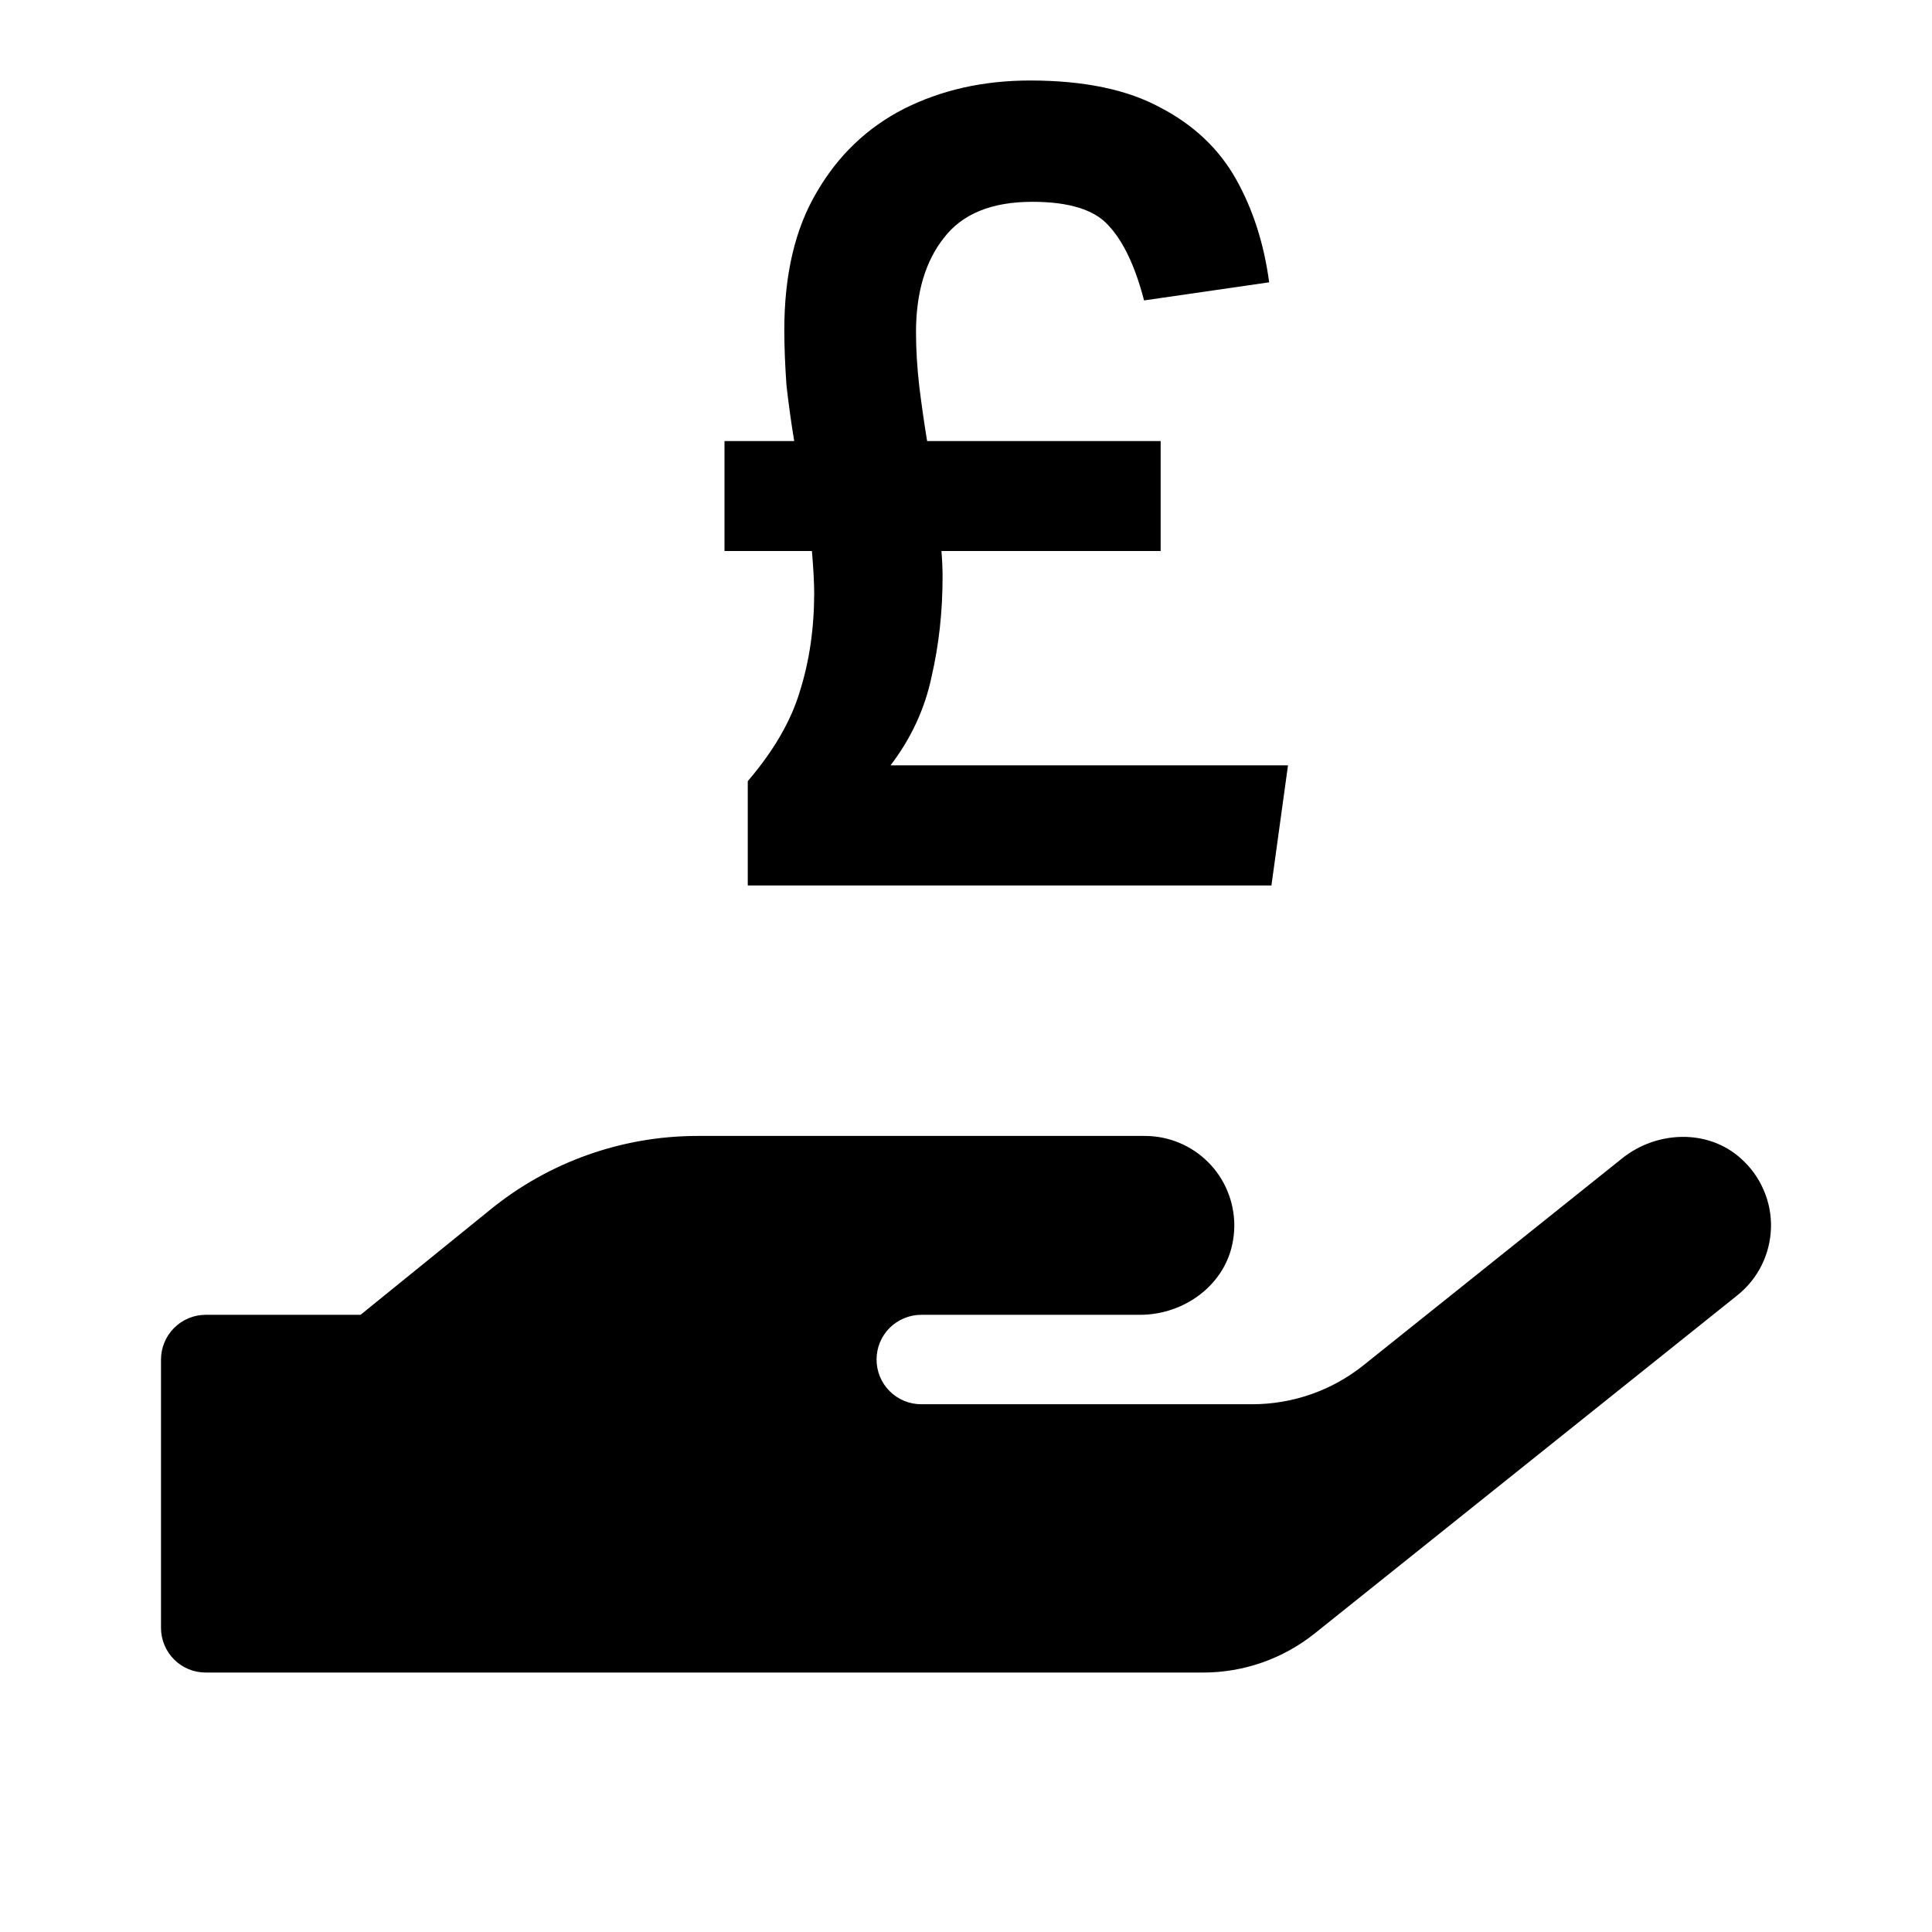
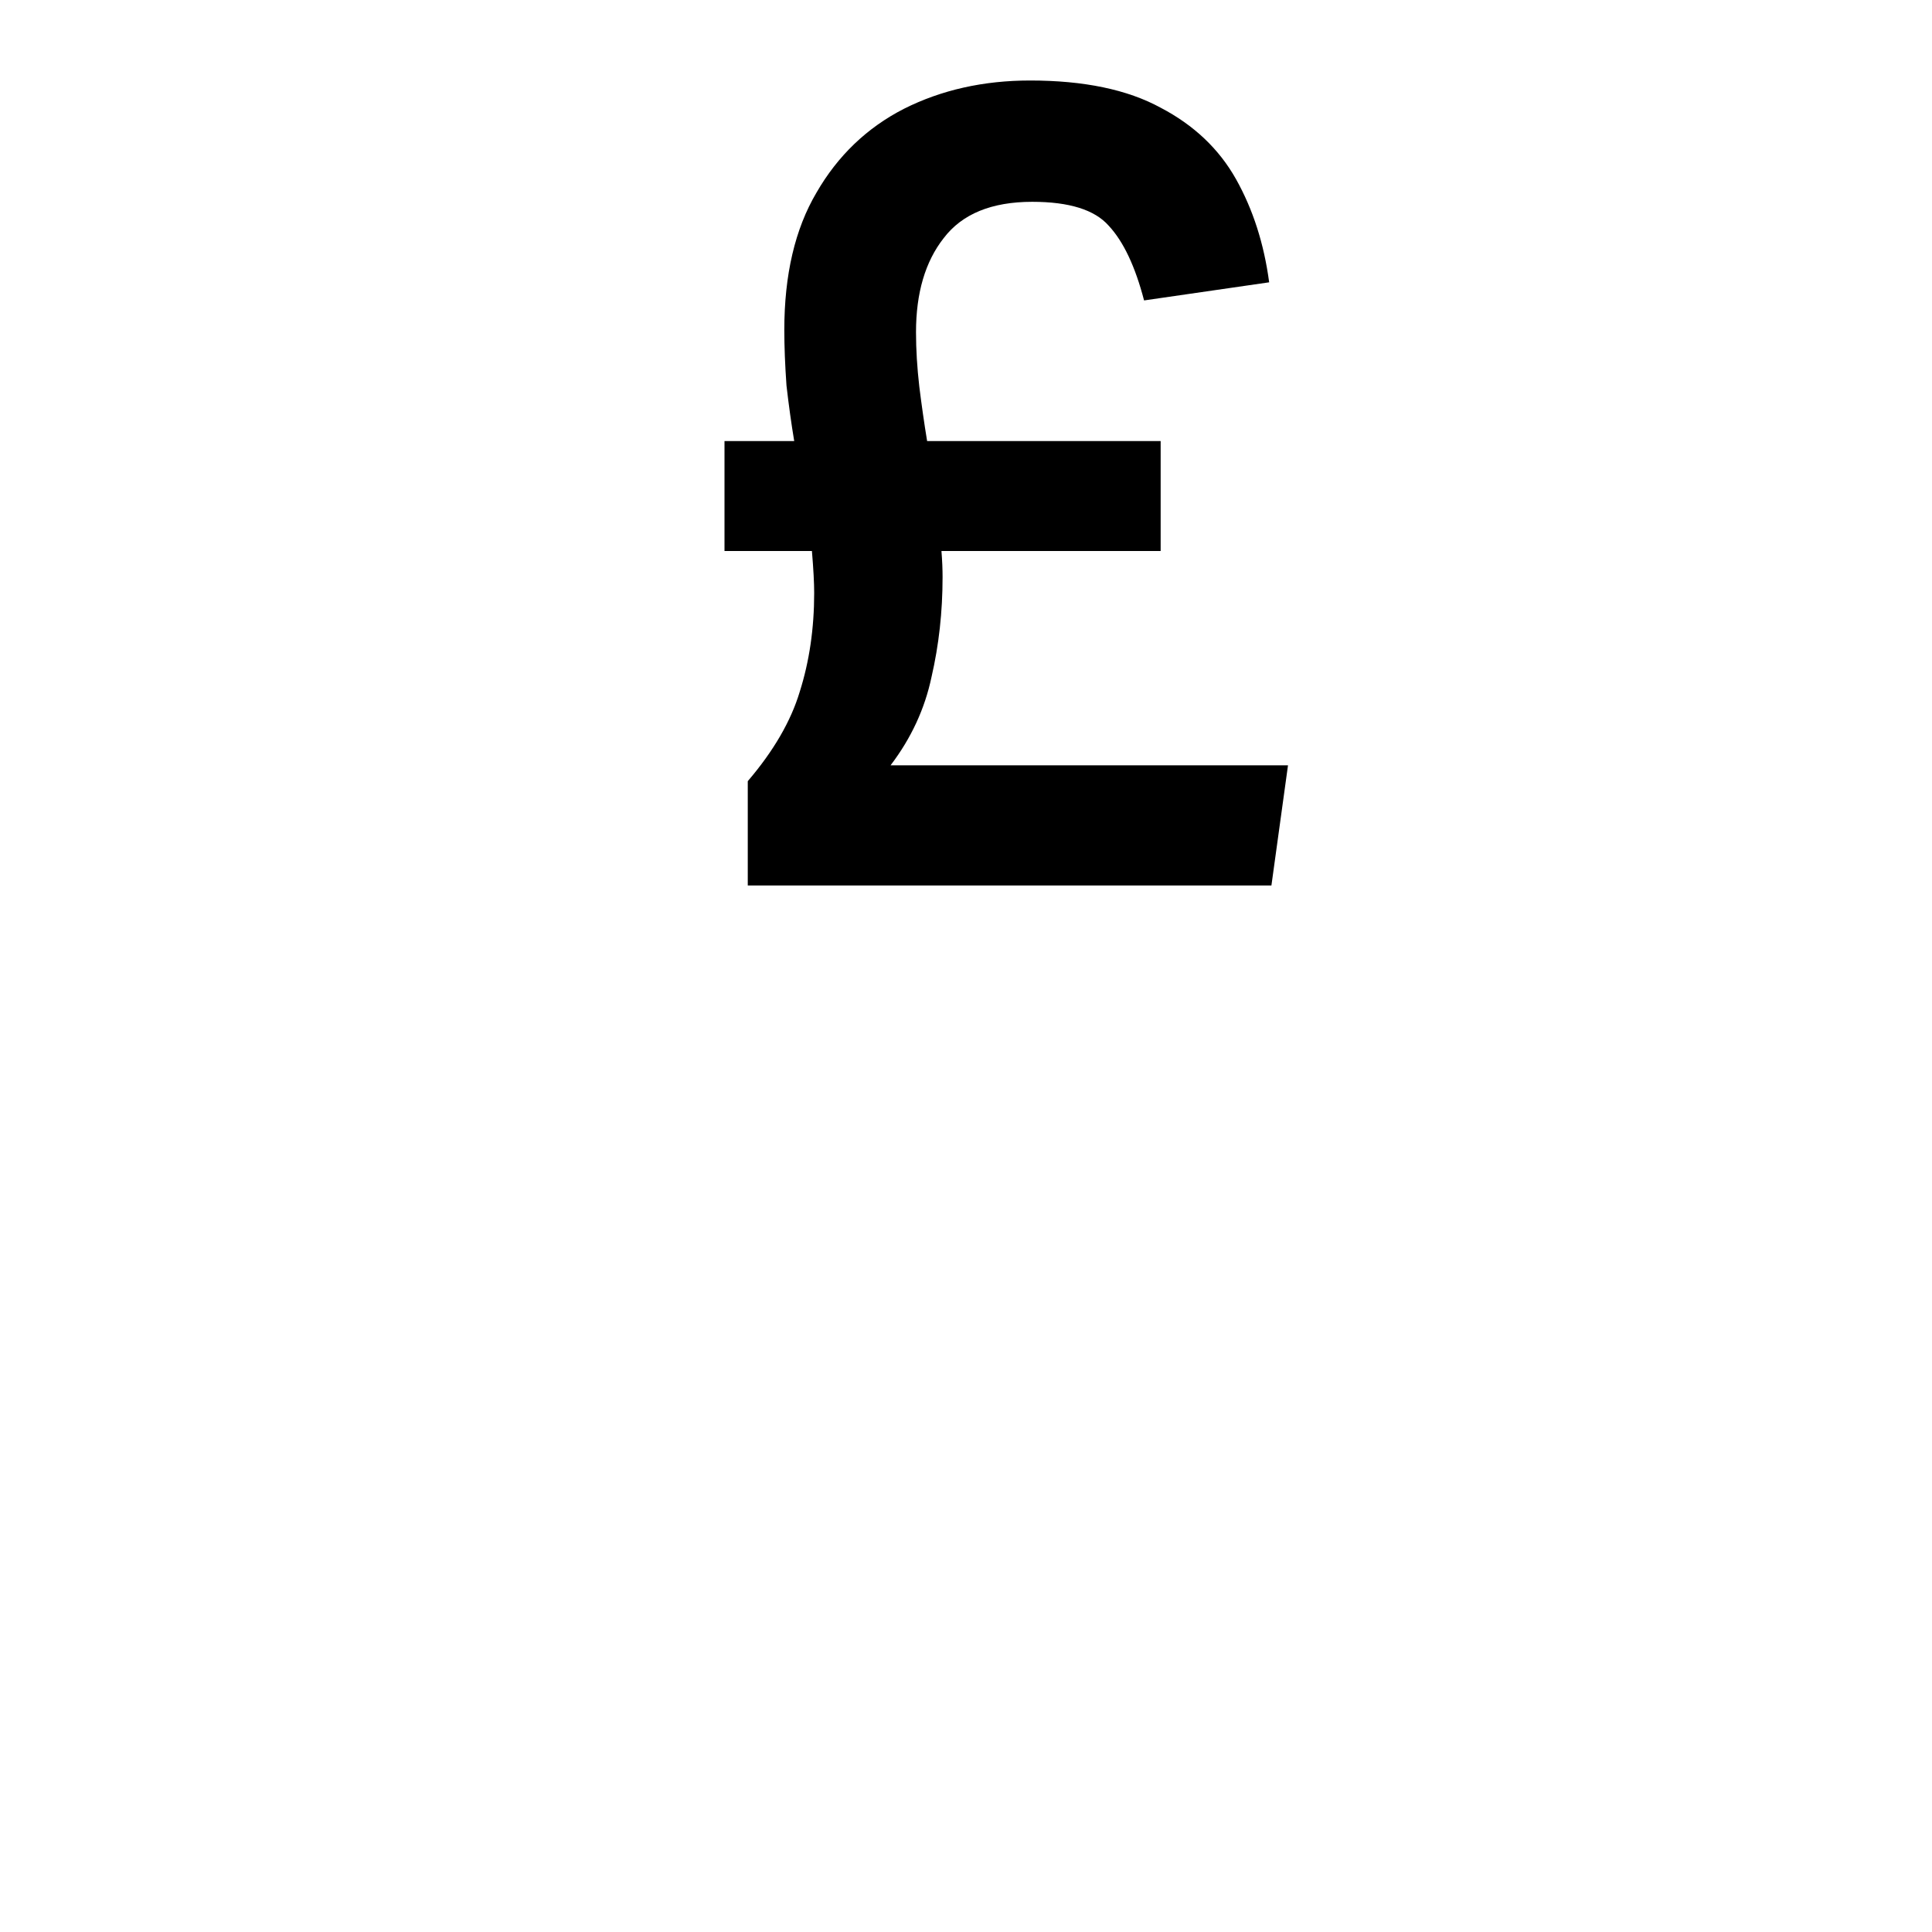
<svg xmlns="http://www.w3.org/2000/svg" width="24" height="24" viewBox="0 0 24 24" fill="none">
-   <path d="M21.627 14.392C21.217 14.021 20.578 14.045 20.148 14.392L16.94 16.958C16.546 17.274 16.056 17.445 15.551 17.444H11.444C11.297 17.444 11.156 17.386 11.051 17.281C10.947 17.177 10.889 17.036 10.889 16.889C10.889 16.741 10.947 16.6 11.051 16.496C11.156 16.392 11.297 16.333 11.444 16.333H14.163C14.715 16.333 15.229 15.955 15.317 15.409C15.328 15.347 15.333 15.283 15.333 15.22C15.332 14.926 15.215 14.643 15.007 14.436C14.799 14.228 14.516 14.111 14.222 14.111H8.667C7.73 14.111 6.821 14.433 6.094 15.024L4.479 16.333H2.556C2.408 16.333 2.267 16.392 2.163 16.496C2.059 16.6 2 16.741 2 16.889V20.222C2 20.369 2.059 20.511 2.163 20.615C2.267 20.719 2.408 20.777 2.556 20.777H14.943C15.448 20.778 15.938 20.606 16.332 20.291L21.583 16.09C21.709 15.989 21.812 15.862 21.884 15.717C21.956 15.572 21.995 15.413 22 15.251C22.004 15.09 21.973 14.929 21.908 14.781C21.844 14.632 21.748 14.5 21.627 14.392Z" fill="black" />
  <path d="M9.289 9.704C9.61 9.329 9.825 8.958 9.935 8.592C10.054 8.216 10.114 7.808 10.114 7.366C10.114 7.244 10.105 7.07 10.086 6.845H9V5.479H9.866C9.83 5.263 9.798 5.033 9.77 4.789C9.752 4.535 9.743 4.305 9.743 4.099C9.743 3.413 9.876 2.845 10.142 2.394C10.407 1.934 10.77 1.587 11.228 1.352C11.695 1.117 12.218 1 12.796 1C13.465 1 14.006 1.113 14.418 1.338C14.831 1.554 15.143 1.85 15.354 2.225C15.565 2.601 15.702 3.028 15.766 3.507L14.212 3.732C14.102 3.31 13.956 3 13.772 2.803C13.598 2.606 13.282 2.507 12.823 2.507C12.319 2.507 11.952 2.657 11.723 2.958C11.494 3.249 11.379 3.639 11.379 4.127C11.379 4.343 11.393 4.568 11.42 4.803C11.448 5.028 11.48 5.254 11.517 5.479H14.418V6.845H11.695C11.705 6.967 11.709 7.075 11.709 7.169C11.709 7.601 11.663 8.014 11.572 8.408C11.489 8.803 11.32 9.169 11.063 9.507H16L15.794 11H9.289V9.704Z" fill="black" />
</svg>